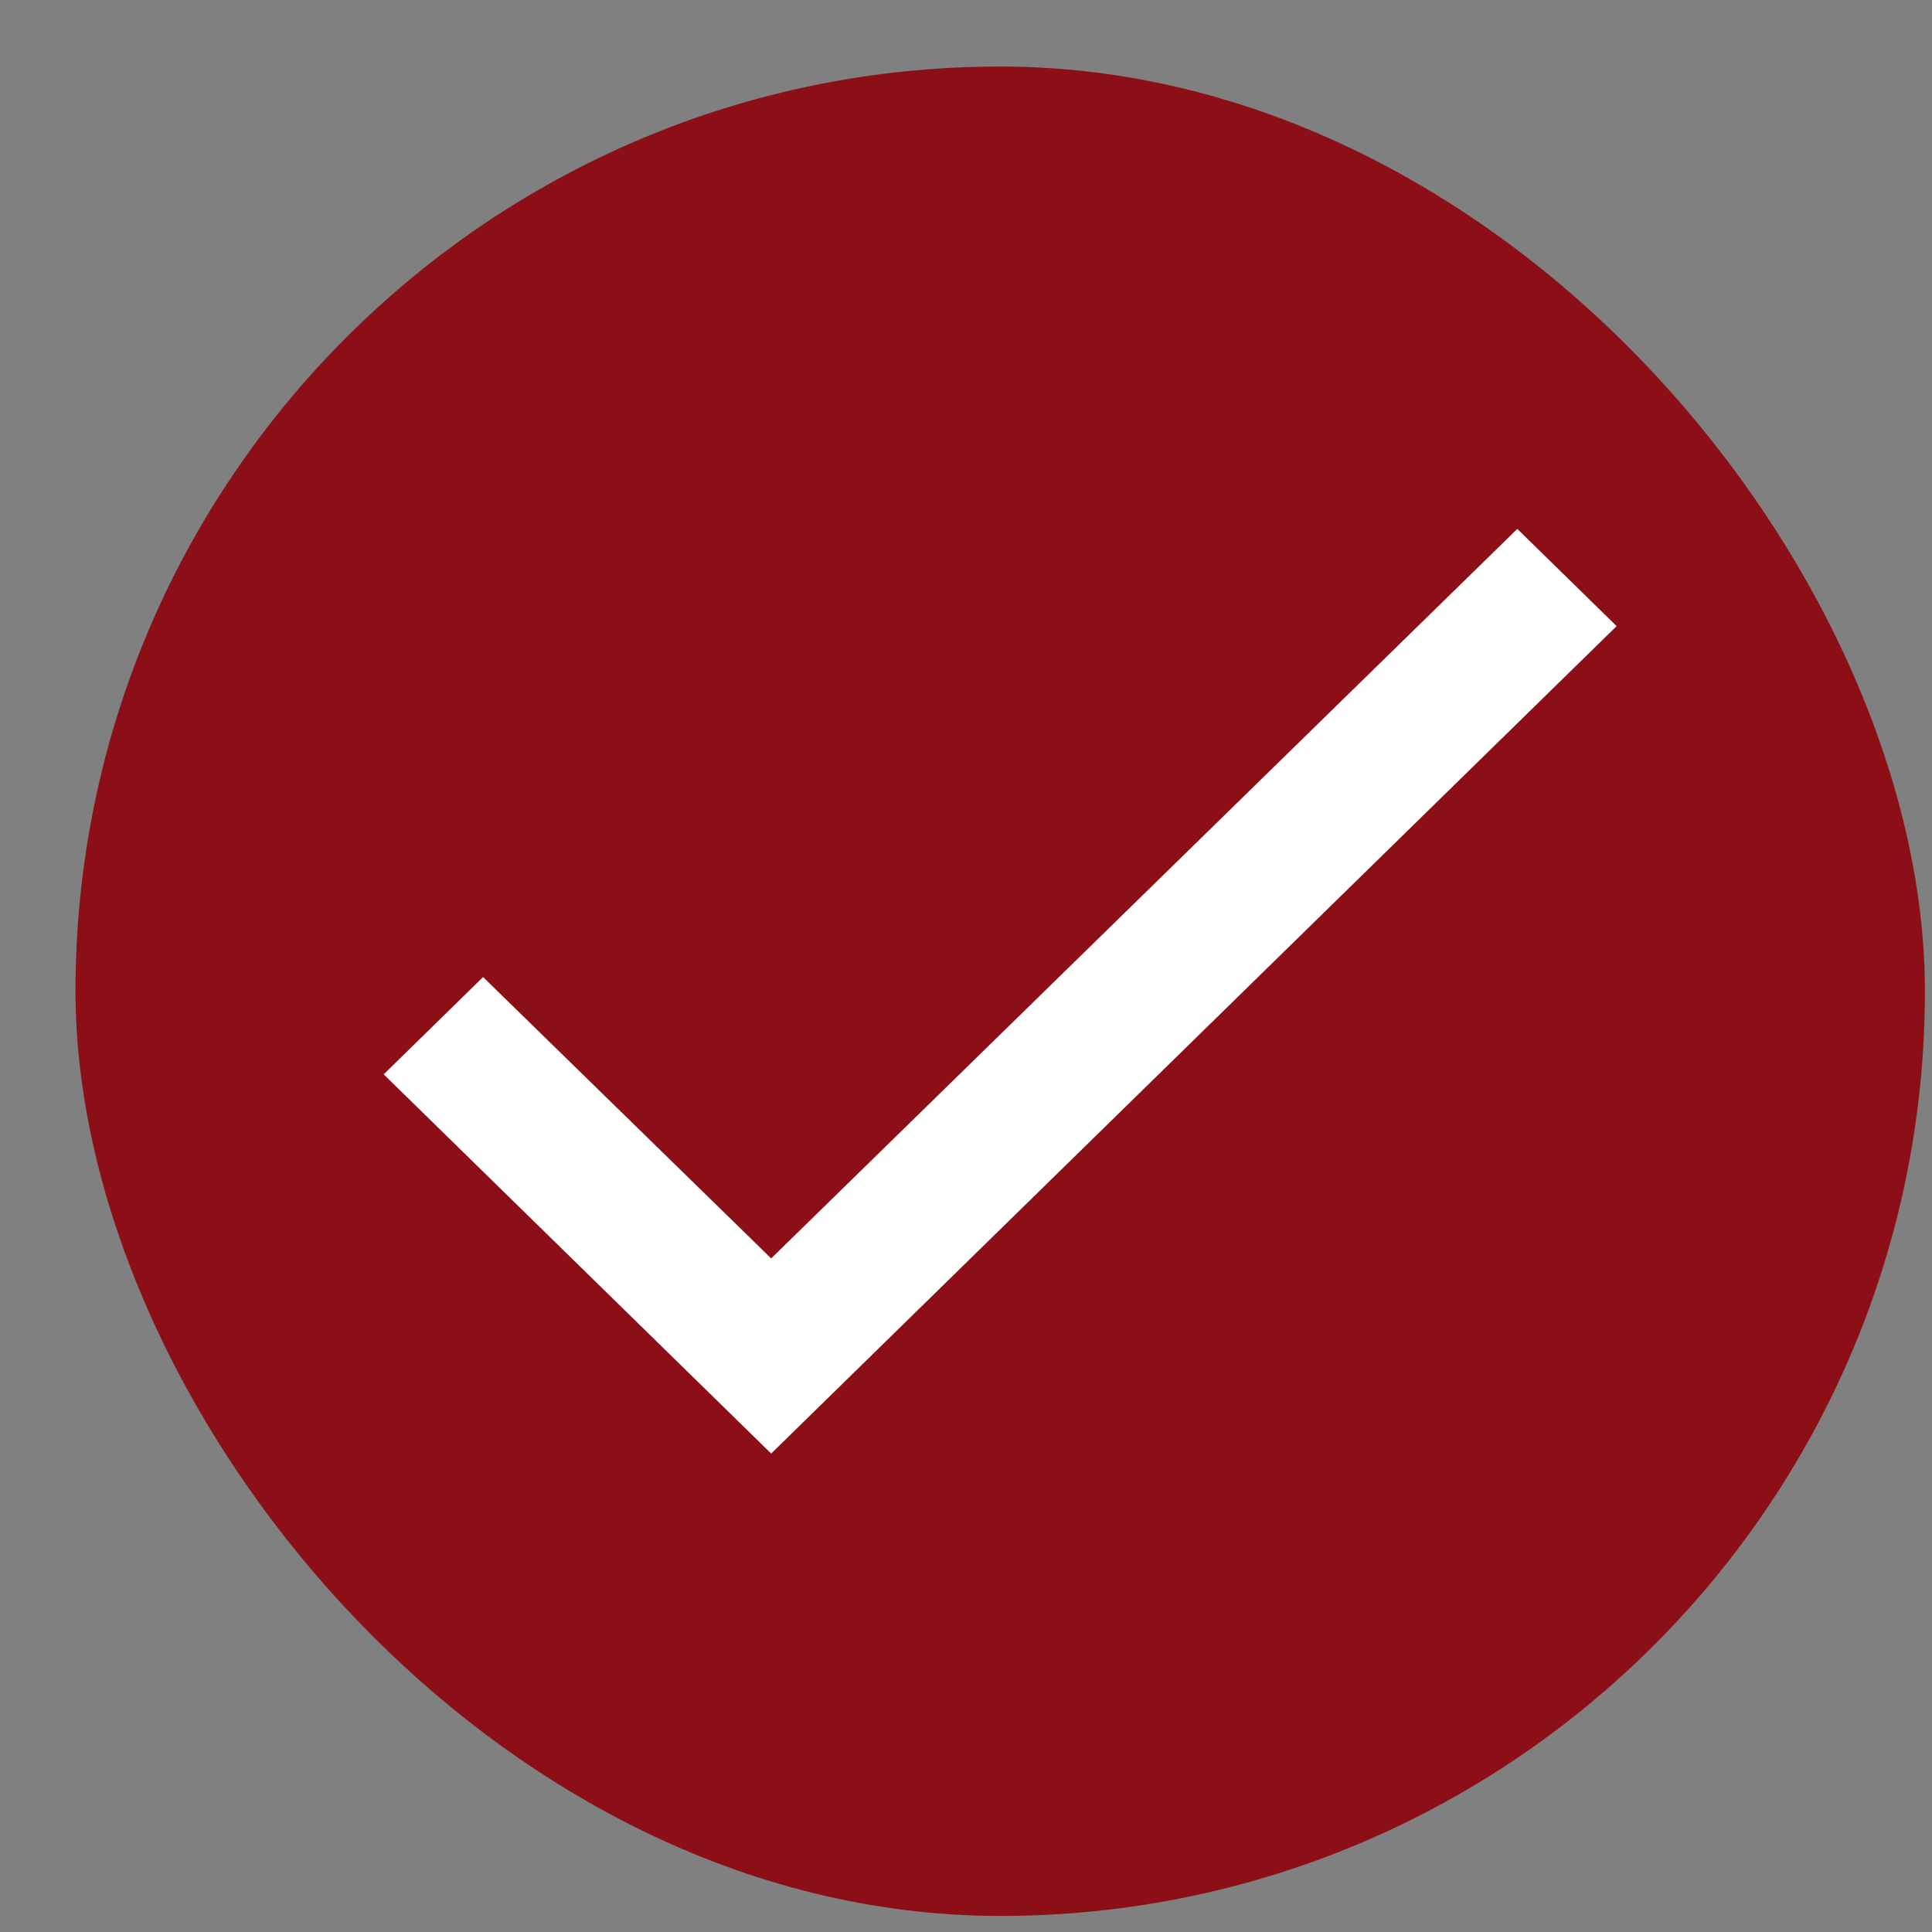
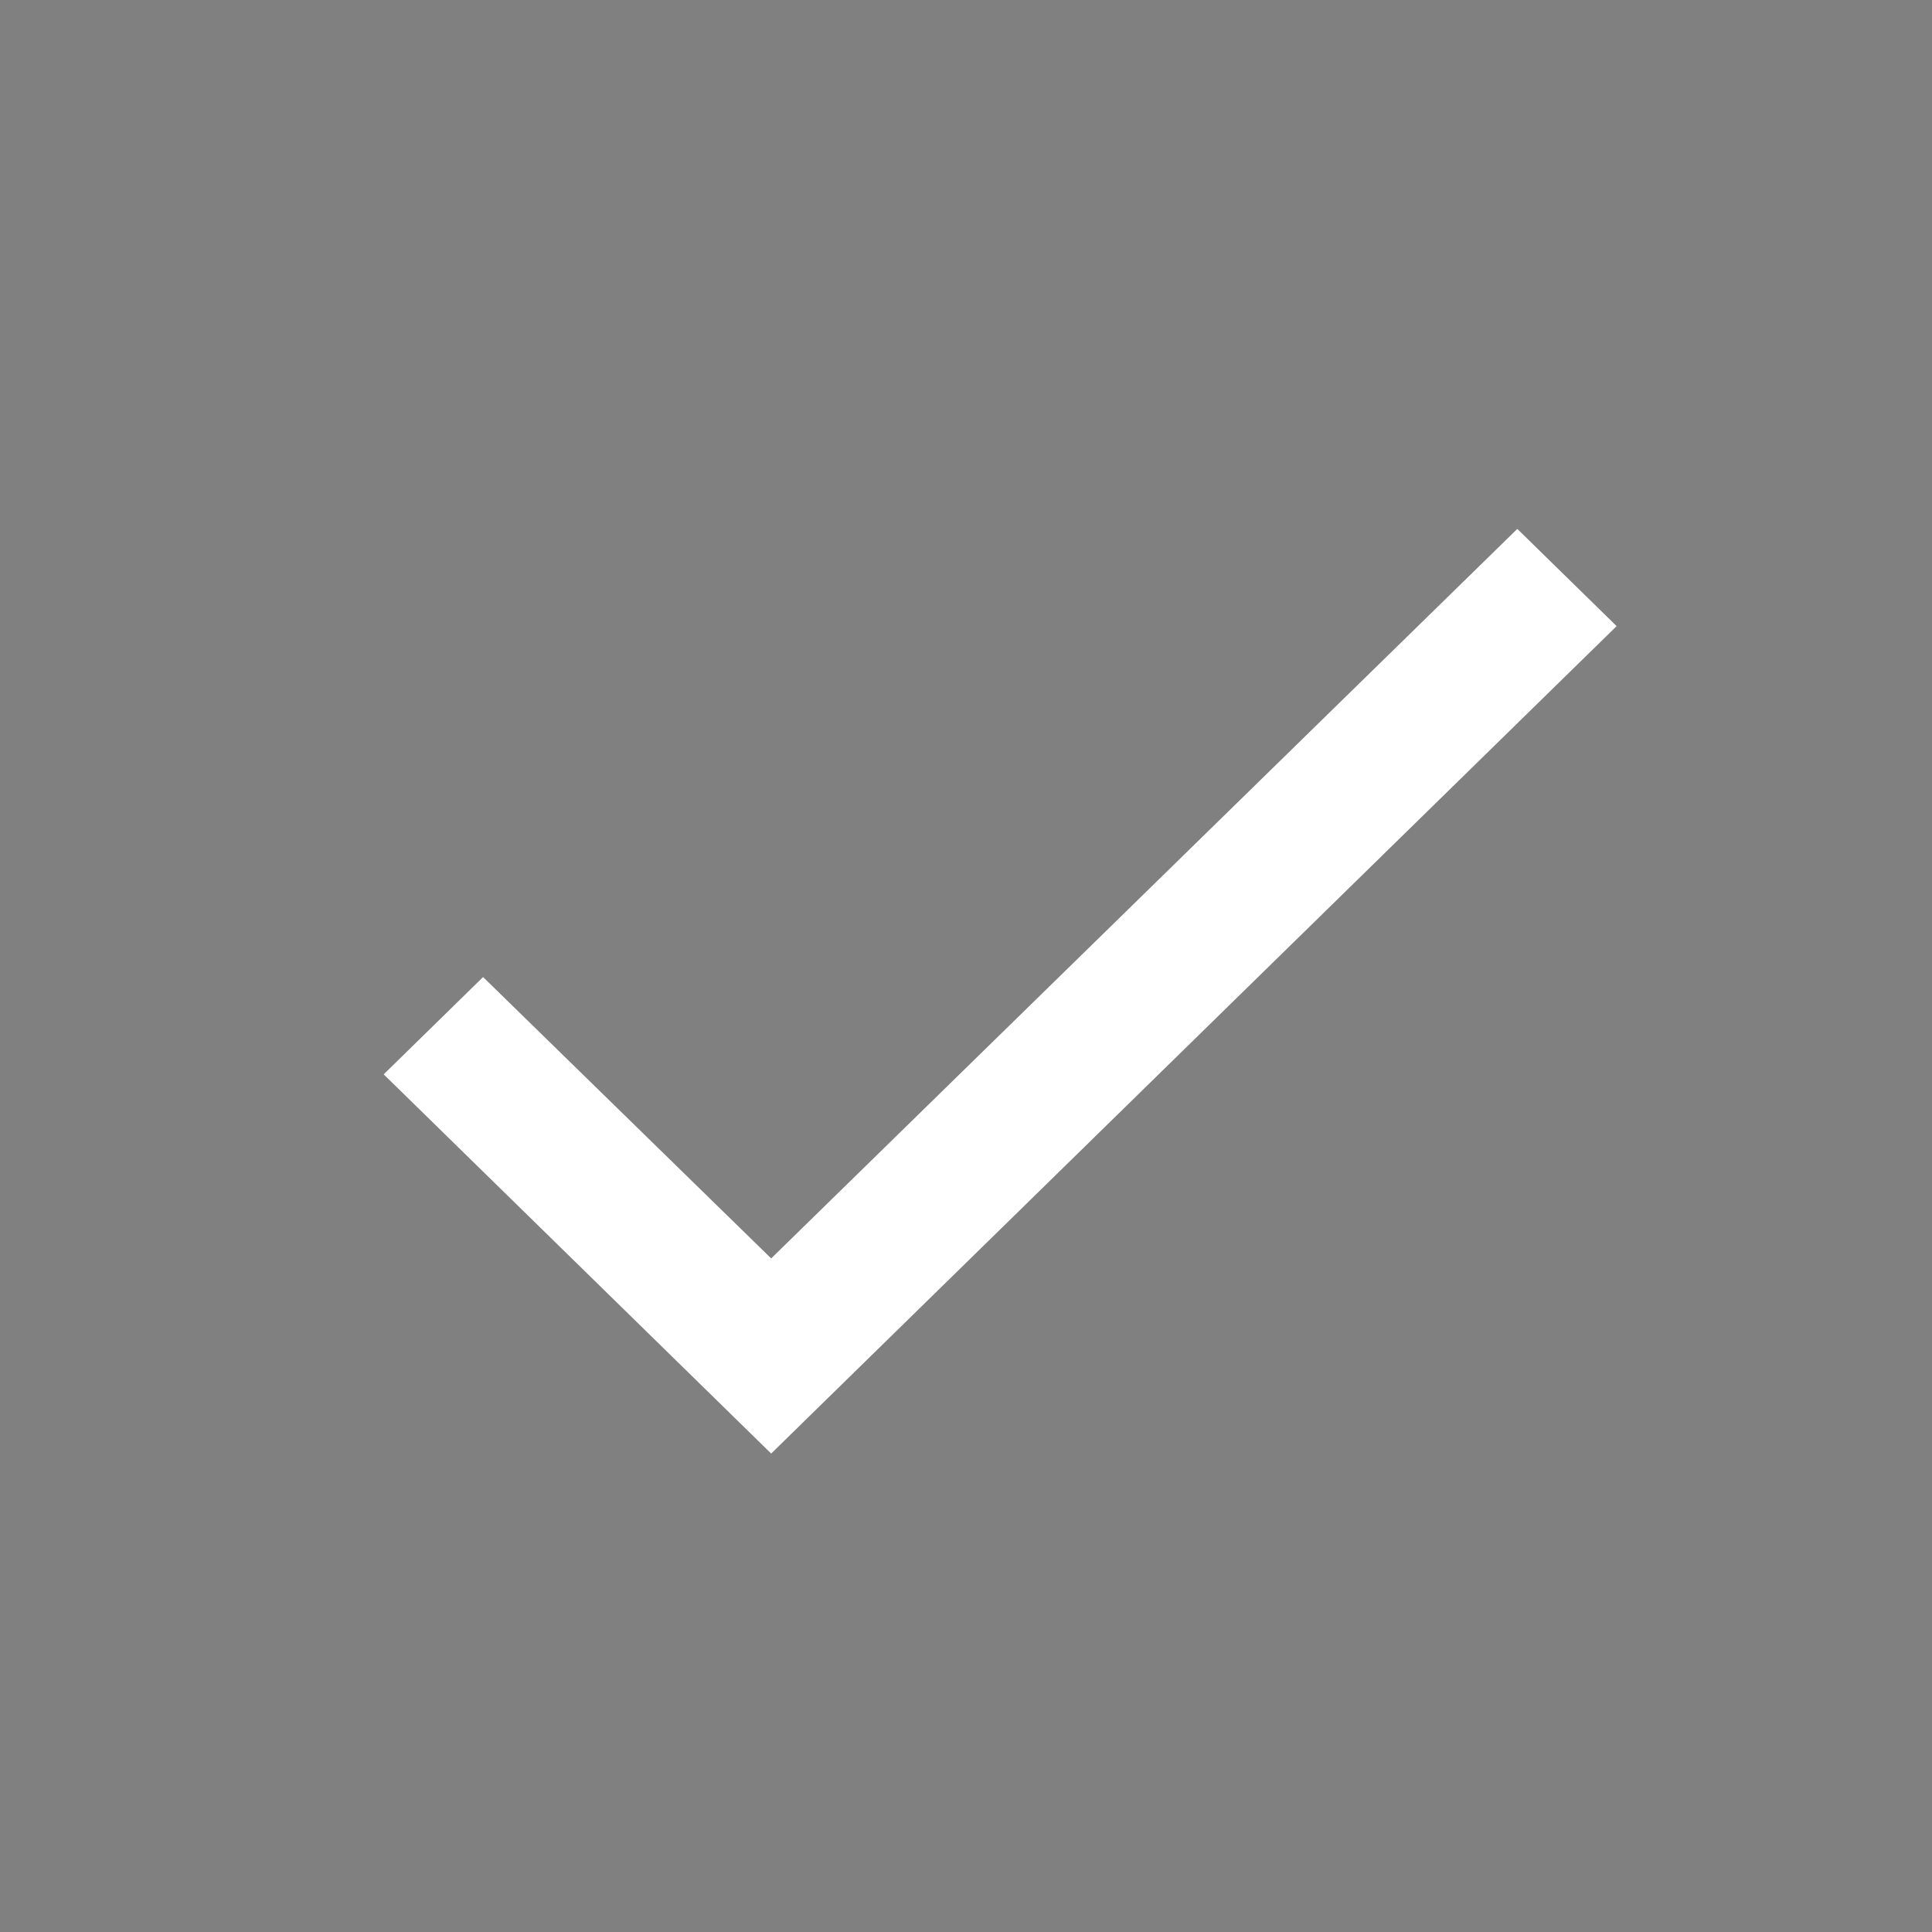
<svg xmlns="http://www.w3.org/2000/svg" fill="none" viewBox="0 0 25 25" height="25" width="25">
  <rect x="0" y="0" width="25" height="25" fill="#808080" stroke="none" />
-   <rect fill="#8C0E17" rx="11.965" height="23.931" width="23.931" y="0.861" x="0.977" />
-   <path fill="white" d="M20.919 8.102L9.979 18.809L4.965 13.902L6.251 12.643L9.979 16.284L19.634 6.844L20.919 8.102Z" />
+   <path fill="white" d="M20.919 8.102L9.979 18.809L4.965 13.902L6.251 12.643L9.979 16.284L19.634 6.844L20.919 8.102" />
</svg>